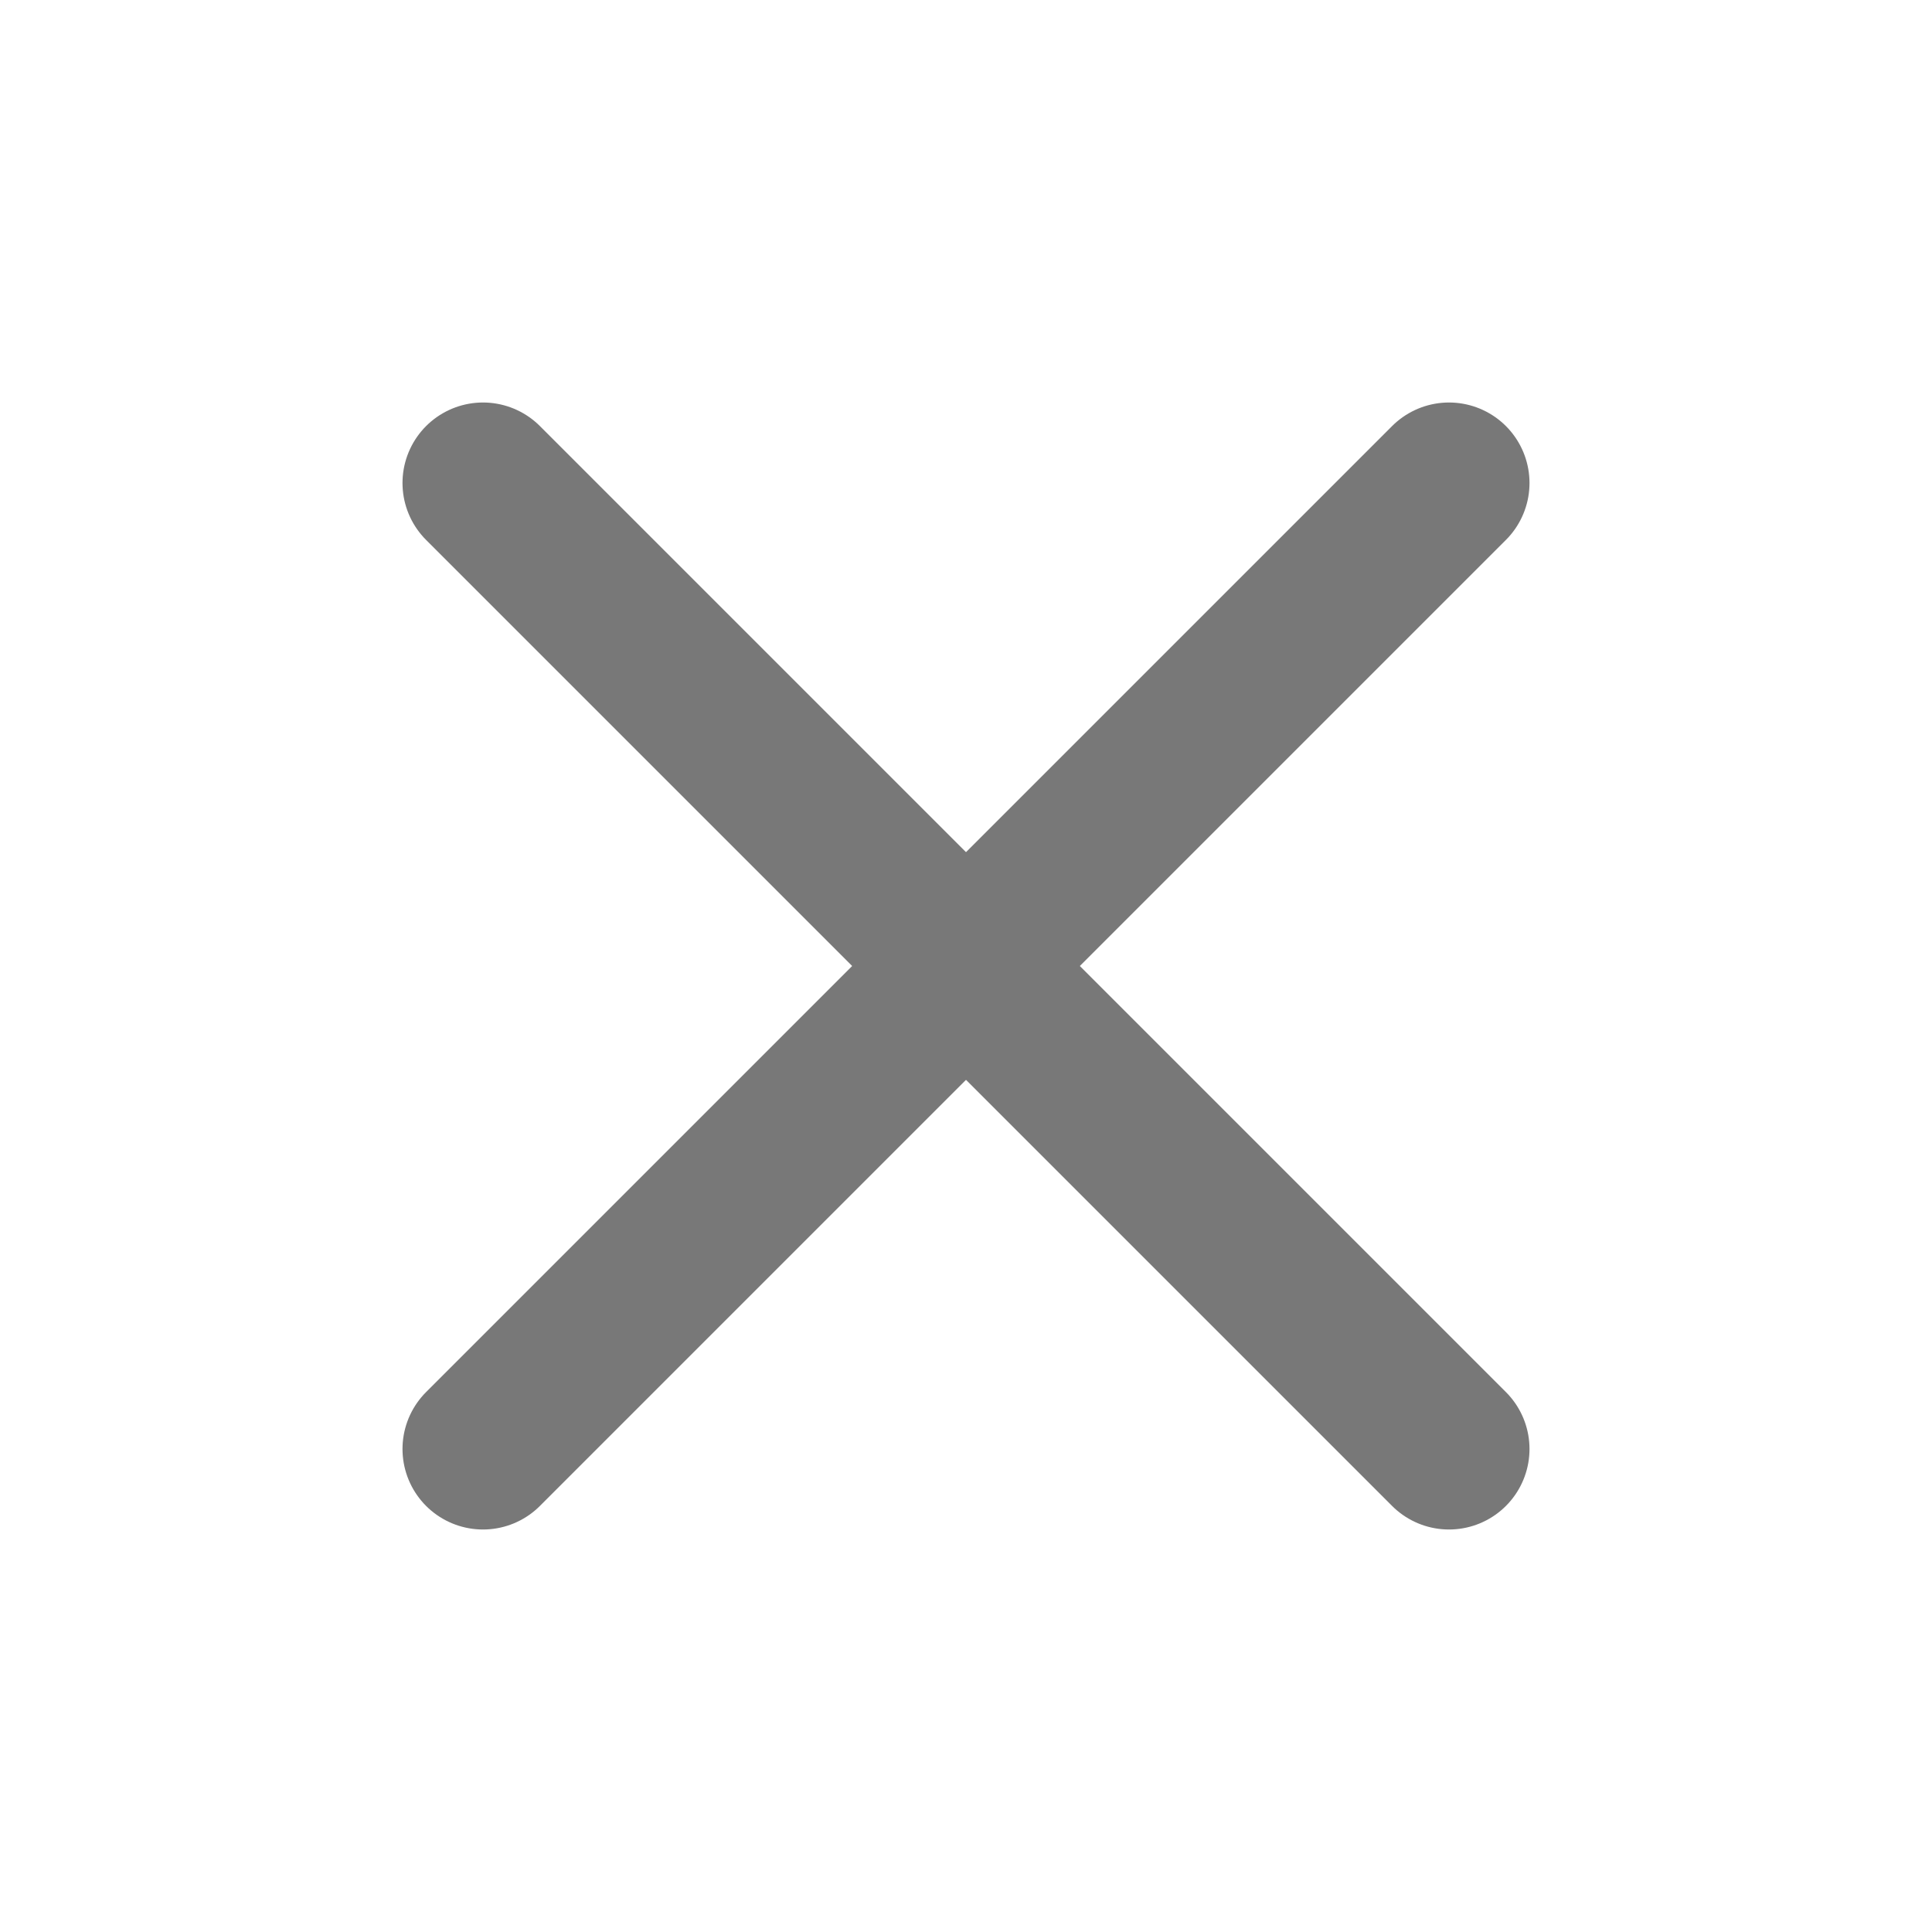
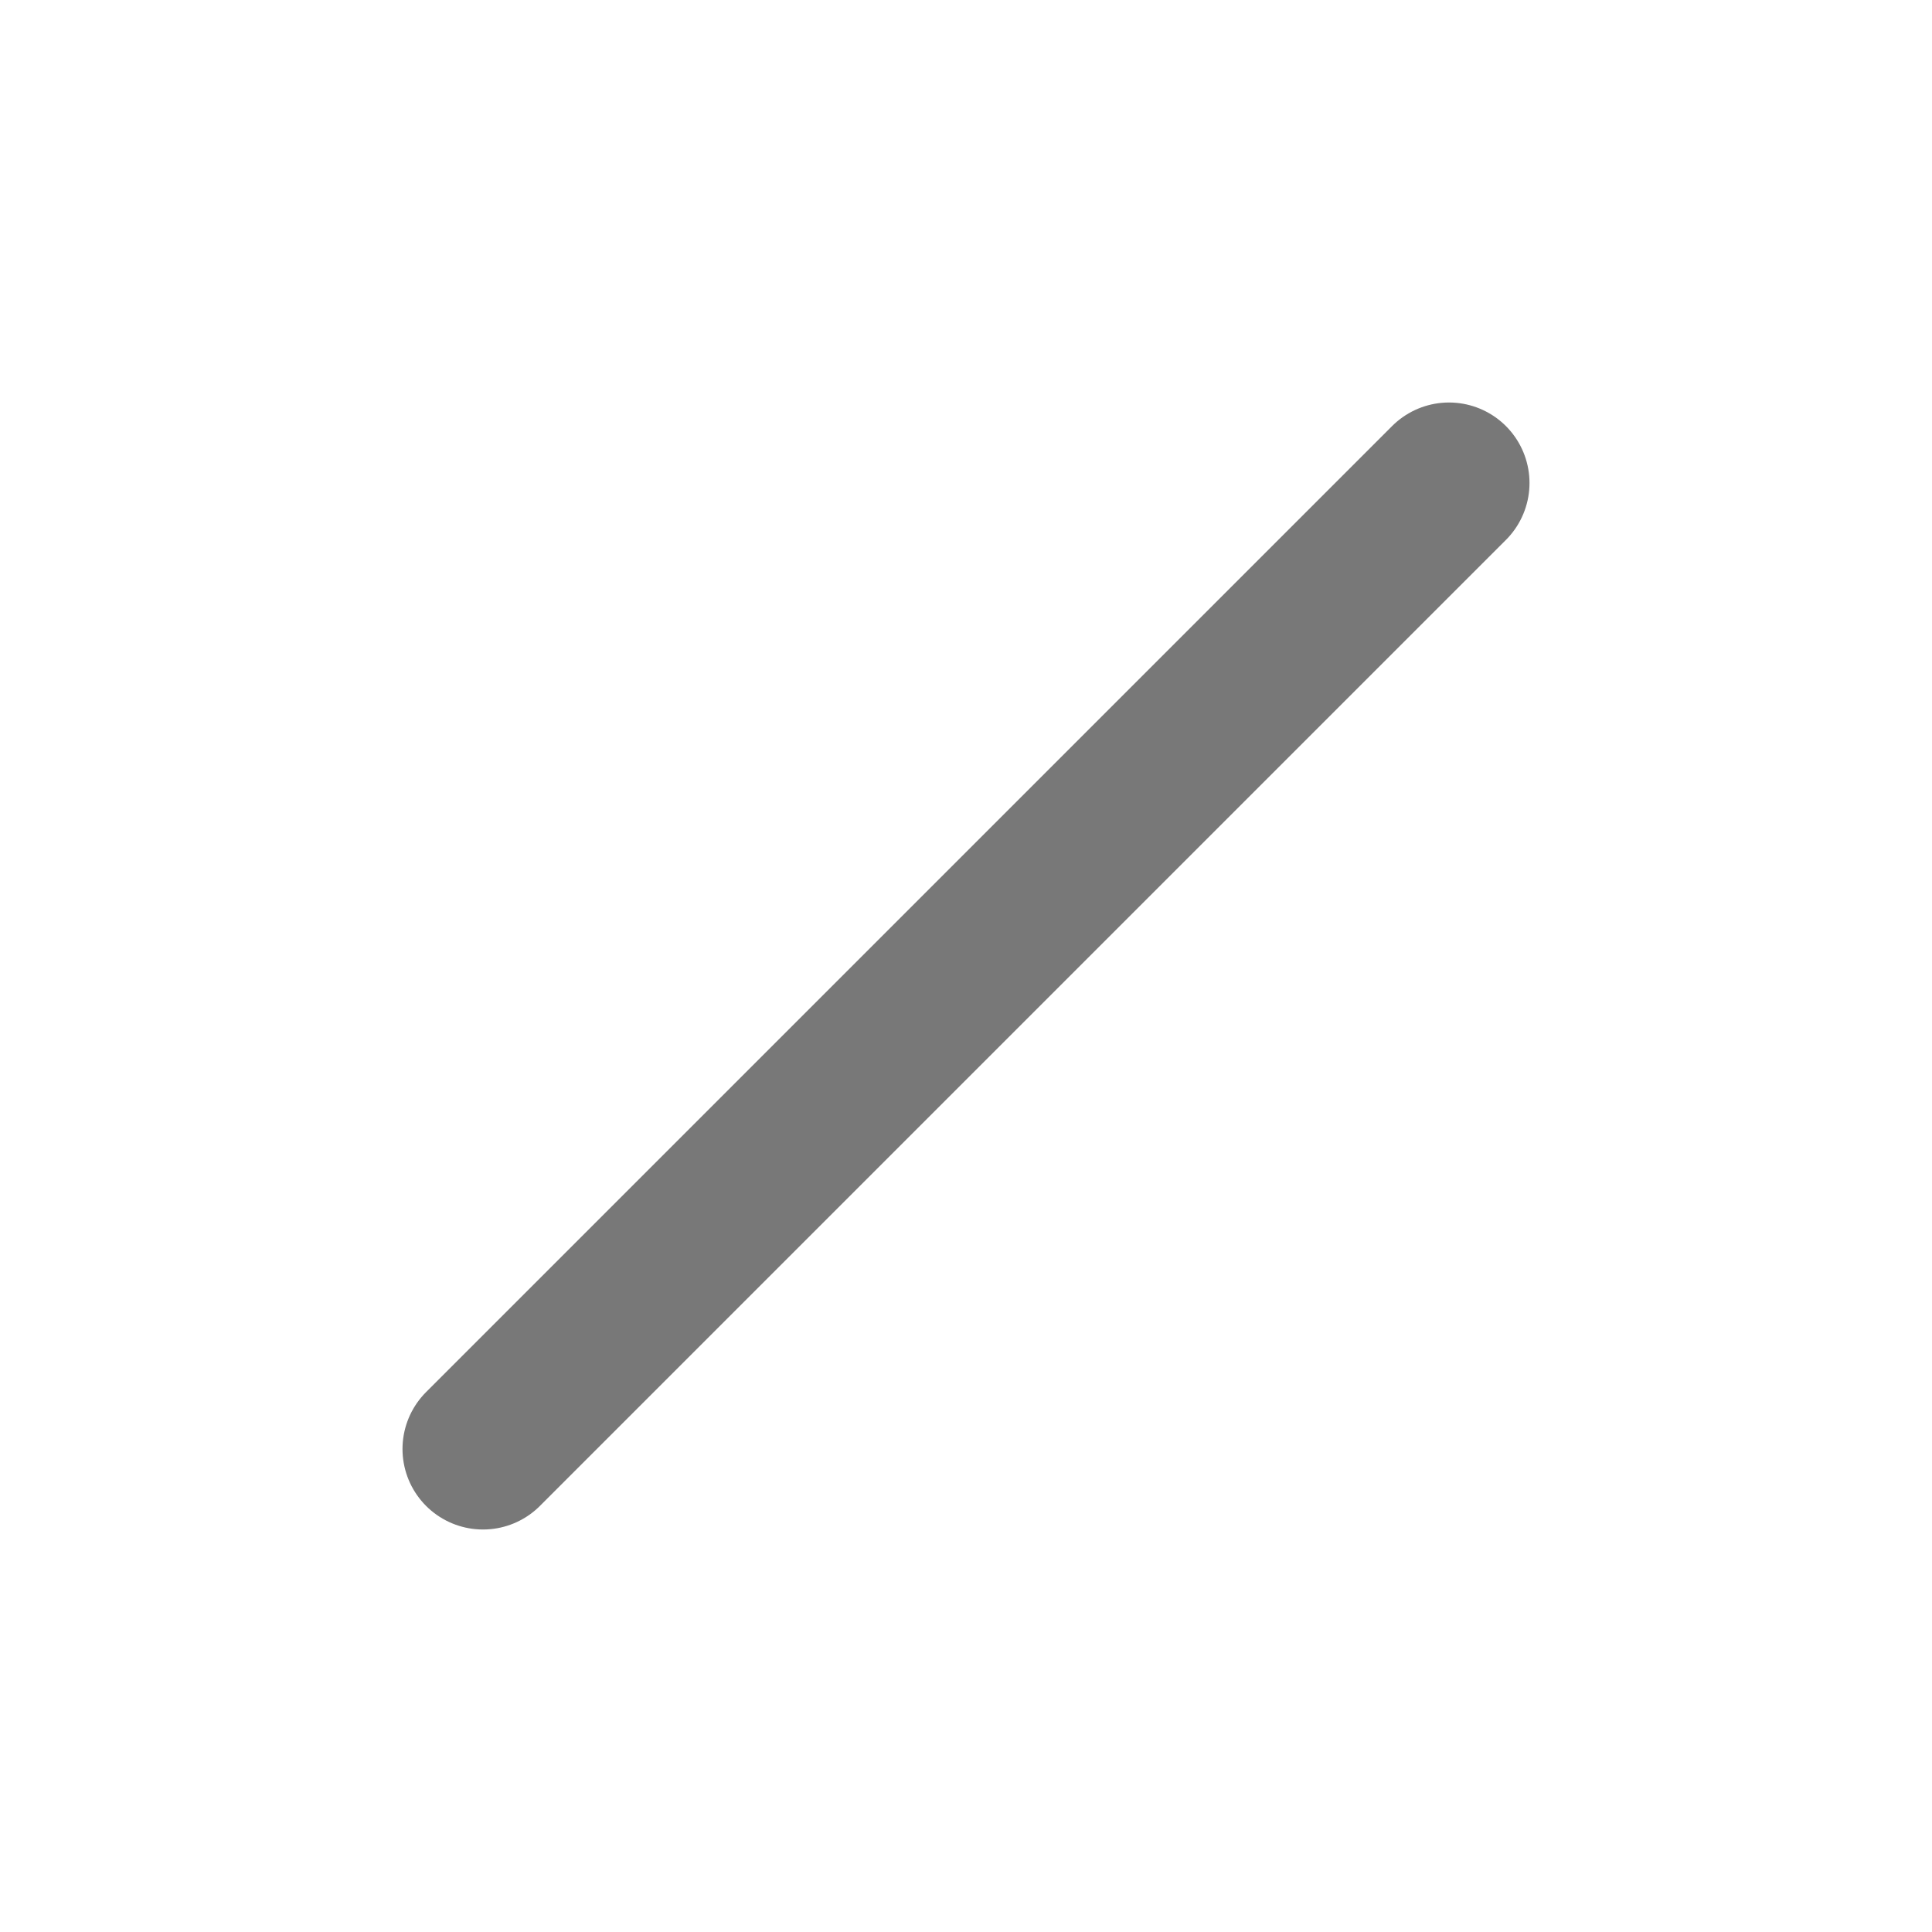
<svg xmlns="http://www.w3.org/2000/svg" width="24" height="24" viewBox="0 0 24 24" fill="none">
  <path d="M18 6L6 18" stroke="#787878" stroke-width="2" stroke-linecap="round" stroke-linejoin="round" />
-   <path d="M6 6L18 18" stroke="#787878" stroke-width="2" stroke-linecap="round" stroke-linejoin="round" />
</svg>